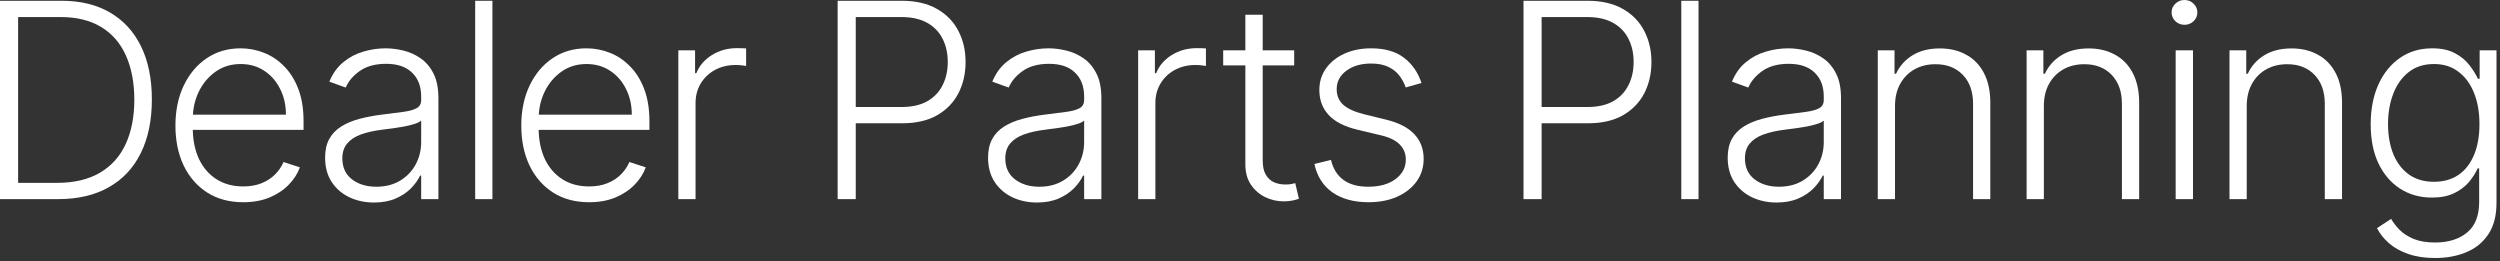
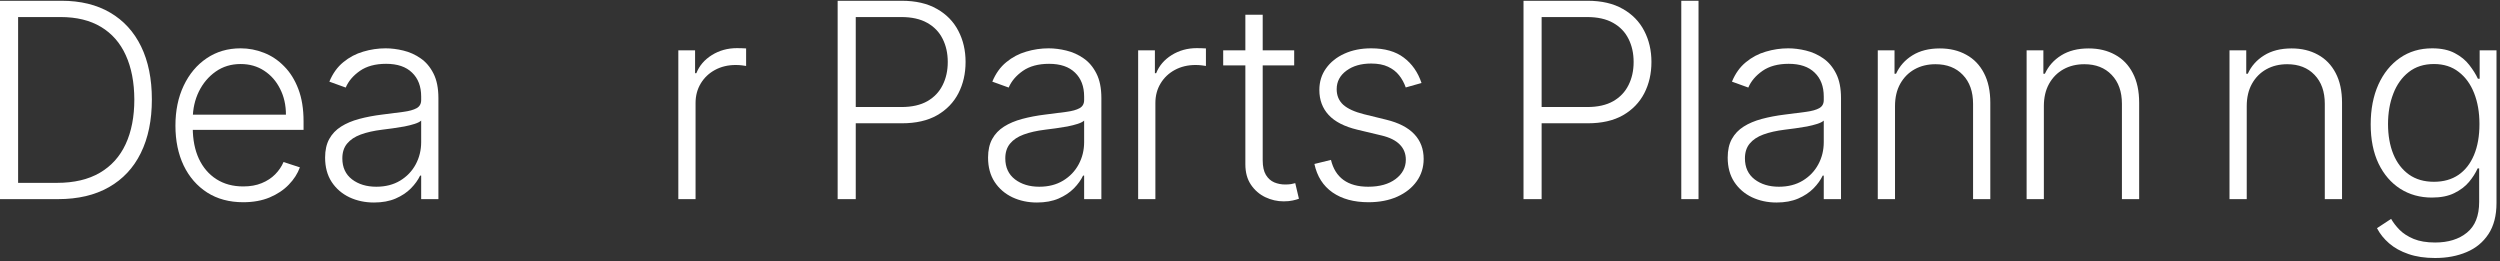
<svg xmlns="http://www.w3.org/2000/svg" width="220" height="23" viewBox="0 0 220 23" fill="none">
  <rect x="0" y="0" width="220" height="23" fill="#333333" stroke="none" />
  <path d="M214.288 22.704C213.396 22.704 212.615 22.588 211.945 22.355C211.274 22.128 210.709 21.815 210.249 21.418C209.788 21.02 209.43 20.574 209.175 20.079L210.419 19.261C210.607 19.591 210.857 19.915 211.169 20.233C211.487 20.551 211.899 20.815 212.405 21.026C212.916 21.236 213.544 21.341 214.288 21.341C215.447 21.341 216.382 21.051 217.092 20.472C217.808 19.892 218.166 18.991 218.166 17.77V14.821H218.03C217.854 15.219 217.601 15.617 217.271 16.014C216.942 16.406 216.51 16.733 215.976 16.994C215.447 17.256 214.791 17.386 214.007 17.386C212.962 17.386 212.033 17.128 211.22 16.611C210.413 16.094 209.777 15.355 209.311 14.395C208.851 13.429 208.621 12.278 208.621 10.943C208.621 9.619 208.845 8.455 209.294 7.449C209.749 6.443 210.382 5.659 211.195 5.097C212.007 4.534 212.953 4.253 214.033 4.253C214.834 4.253 215.499 4.395 216.027 4.679C216.555 4.957 216.979 5.304 217.297 5.719C217.621 6.134 217.874 6.537 218.055 6.929H218.209V4.432H219.692V17.864C219.692 18.972 219.456 19.884 218.984 20.599C218.513 21.315 217.871 21.844 217.058 22.185C216.246 22.531 215.322 22.704 214.288 22.704ZM214.186 15.997C215.027 15.997 215.746 15.796 216.342 15.392C216.939 14.983 217.396 14.398 217.714 13.636C218.033 12.875 218.192 11.969 218.192 10.918C218.192 9.895 218.036 8.989 217.723 8.199C217.411 7.403 216.956 6.778 216.359 6.324C215.768 5.864 215.044 5.634 214.186 5.634C213.311 5.634 212.572 5.869 211.97 6.341C211.368 6.812 210.913 7.449 210.607 8.25C210.3 9.045 210.146 9.935 210.146 10.918C210.146 11.918 210.303 12.801 210.615 13.568C210.928 14.329 211.385 14.926 211.987 15.358C212.589 15.784 213.322 15.997 214.186 15.997Z" fill="white" />
  <path d="M197.713 9.341V17.523H196.196V4.432H197.67V6.486H197.806C198.113 5.815 198.591 5.278 199.238 4.875C199.892 4.466 200.698 4.261 201.659 4.261C202.539 4.261 203.312 4.446 203.977 4.815C204.647 5.179 205.167 5.716 205.537 6.426C205.912 7.136 206.099 8.009 206.099 9.043V17.523H204.582V9.136C204.582 8.062 204.281 7.213 203.679 6.588C203.082 5.963 202.281 5.651 201.275 5.651C200.588 5.651 199.977 5.798 199.443 6.094C198.909 6.389 198.485 6.815 198.173 7.372C197.866 7.923 197.713 8.58 197.713 9.341Z" fill="white" />
-   <path d="M191.458 17.523V4.432H192.984V17.523H191.458ZM192.234 2.182C191.921 2.182 191.654 2.077 191.432 1.866C191.211 1.651 191.1 1.392 191.1 1.091C191.1 0.79 191.211 0.534 191.432 0.324C191.654 0.108 191.921 0 192.234 0C192.546 0 192.813 0.108 193.035 0.324C193.256 0.534 193.367 0.79 193.367 1.091C193.367 1.392 193.256 1.651 193.035 1.866C192.813 2.077 192.546 2.182 192.234 2.182Z" fill="white" />
  <path d="M179.86 9.341V17.523H178.342V4.432H179.817V6.486H179.953C180.26 5.815 180.737 5.278 181.385 4.875C182.038 4.466 182.845 4.261 183.806 4.261C184.686 4.261 185.459 4.446 186.124 4.815C186.794 5.179 187.314 5.716 187.683 6.426C188.058 7.136 188.246 8.009 188.246 9.043V17.523H186.729V9.136C186.729 8.062 186.428 7.213 185.825 6.588C185.229 5.963 184.428 5.651 183.422 5.651C182.735 5.651 182.124 5.798 181.59 6.094C181.056 6.389 180.632 6.815 180.32 7.372C180.013 7.923 179.86 8.58 179.86 9.341Z" fill="white" />
  <path d="M166.761 9.341V17.523H165.244V4.432H166.718V6.486H166.855C167.162 5.815 167.639 5.278 168.287 4.875C168.94 4.466 169.747 4.261 170.707 4.261C171.588 4.261 172.36 4.446 173.025 4.815C173.696 5.179 174.216 5.716 174.585 6.426C174.96 7.136 175.147 8.009 175.147 9.043V17.523H173.63V9.136C173.63 8.062 173.329 7.213 172.727 6.588C172.13 5.963 171.329 5.651 170.324 5.651C169.636 5.651 169.025 5.798 168.491 6.094C167.957 6.389 167.534 6.815 167.221 7.372C166.914 7.923 166.761 8.58 166.761 9.341Z" fill="white" />
  <path d="M156.341 17.821C155.551 17.821 154.83 17.668 154.176 17.361C153.523 17.048 153.003 16.599 152.616 16.014C152.23 15.423 152.037 14.707 152.037 13.867C152.037 13.219 152.159 12.673 152.403 12.23C152.648 11.787 152.994 11.423 153.443 11.139C153.892 10.855 154.423 10.631 155.037 10.466C155.651 10.301 156.327 10.173 157.065 10.082C157.798 9.991 158.418 9.912 158.923 9.844C159.435 9.776 159.824 9.668 160.091 9.52C160.358 9.372 160.491 9.134 160.491 8.804V8.497C160.491 7.605 160.224 6.903 159.69 6.392C159.162 5.875 158.401 5.616 157.406 5.616C156.463 5.616 155.693 5.824 155.097 6.239C154.506 6.653 154.091 7.142 153.852 7.705L152.412 7.185C152.707 6.469 153.116 5.898 153.639 5.472C154.162 5.04 154.747 4.73 155.395 4.543C156.043 4.349 156.699 4.253 157.364 4.253C157.864 4.253 158.384 4.318 158.923 4.449C159.469 4.58 159.974 4.807 160.44 5.131C160.906 5.449 161.284 5.895 161.574 6.469C161.864 7.037 162.009 7.759 162.009 8.634V17.523H160.491V15.452H160.398C160.216 15.838 159.946 16.213 159.588 16.577C159.23 16.94 158.781 17.239 158.241 17.472C157.702 17.704 157.068 17.821 156.341 17.821ZM156.545 16.432C157.352 16.432 158.051 16.253 158.642 15.895C159.233 15.537 159.687 15.062 160.006 14.472C160.33 13.875 160.491 13.219 160.491 12.503V10.611C160.378 10.719 160.187 10.815 159.92 10.901C159.659 10.986 159.355 11.062 159.009 11.131C158.668 11.193 158.327 11.247 157.986 11.293C157.645 11.338 157.338 11.378 157.065 11.412C156.327 11.503 155.696 11.645 155.173 11.838C154.651 12.031 154.25 12.298 153.972 12.639C153.693 12.974 153.554 13.406 153.554 13.935C153.554 14.73 153.838 15.347 154.406 15.784C154.974 16.216 155.687 16.432 156.545 16.432Z" fill="white" />
  <path d="M149.47 0.068V17.523H147.953V0.068H149.47Z" fill="white" />
  <path d="M134.069 17.523V0.068H139.702C140.941 0.068 141.975 0.307 142.805 0.784C143.64 1.256 144.268 1.898 144.688 2.71C145.114 3.523 145.327 4.438 145.327 5.455C145.327 6.472 145.117 7.389 144.697 8.207C144.276 9.02 143.651 9.665 142.822 10.142C141.992 10.614 140.961 10.849 139.728 10.849H135.296V9.418H139.685C140.6 9.418 141.359 9.247 141.961 8.906C142.563 8.56 143.012 8.088 143.307 7.491C143.609 6.895 143.759 6.216 143.759 5.455C143.759 4.693 143.609 4.014 143.307 3.418C143.012 2.821 142.56 2.352 141.952 2.011C141.35 1.67 140.586 1.5 139.66 1.5H135.663V17.523H134.069Z" fill="white" />
  <path d="M125.094 7.304L123.705 7.696C123.569 7.304 123.375 6.949 123.125 6.631C122.875 6.312 122.549 6.06 122.145 5.872C121.748 5.685 121.253 5.591 120.662 5.591C119.776 5.591 119.049 5.801 118.481 6.222C117.912 6.642 117.628 7.185 117.628 7.849C117.628 8.412 117.821 8.869 118.208 9.222C118.6 9.568 119.202 9.844 120.015 10.048L121.992 10.534C123.088 10.801 123.91 11.224 124.455 11.804C125.006 12.383 125.282 13.111 125.282 13.986C125.282 14.724 125.077 15.381 124.668 15.954C124.259 16.528 123.688 16.98 122.955 17.31C122.228 17.634 121.384 17.796 120.424 17.796C119.145 17.796 118.091 17.509 117.262 16.935C116.432 16.355 115.901 15.52 115.668 14.429L117.125 14.071C117.313 14.849 117.679 15.438 118.225 15.835C118.776 16.233 119.5 16.432 120.398 16.432C121.404 16.432 122.208 16.207 122.81 15.758C123.412 15.304 123.713 14.736 123.713 14.054C123.713 13.526 123.537 13.082 123.185 12.724C122.833 12.361 122.299 12.094 121.583 11.923L119.444 11.412C118.307 11.139 117.466 10.707 116.921 10.117C116.375 9.526 116.103 8.793 116.103 7.918C116.103 7.196 116.299 6.562 116.691 6.017C117.083 5.466 117.623 5.034 118.31 4.722C118.998 4.409 119.782 4.253 120.662 4.253C121.861 4.253 122.819 4.526 123.535 5.071C124.256 5.611 124.776 6.355 125.094 7.304Z" fill="white" />
  <path d="M113.888 4.432V5.753H107.641V4.432H113.888ZM109.592 1.295H111.118V14.105C111.118 14.651 111.212 15.079 111.399 15.392C111.587 15.699 111.831 15.918 112.132 16.048C112.433 16.173 112.754 16.236 113.095 16.236C113.294 16.236 113.464 16.224 113.607 16.202C113.749 16.173 113.874 16.145 113.982 16.116L114.305 17.489C114.158 17.545 113.976 17.597 113.76 17.642C113.544 17.693 113.277 17.719 112.959 17.719C112.402 17.719 111.865 17.597 111.348 17.352C110.837 17.108 110.416 16.744 110.087 16.261C109.757 15.778 109.592 15.179 109.592 14.463V1.295Z" fill="white" />
  <path d="M100.157 17.523V4.432H101.631V6.443H101.742C102.003 5.784 102.458 5.253 103.105 4.849C103.759 4.44 104.497 4.236 105.321 4.236C105.446 4.236 105.586 4.239 105.739 4.244C105.892 4.25 106.02 4.256 106.122 4.261V5.804C106.054 5.793 105.935 5.776 105.764 5.753C105.594 5.73 105.409 5.719 105.211 5.719C104.529 5.719 103.921 5.864 103.387 6.153C102.858 6.438 102.441 6.832 102.134 7.338C101.827 7.844 101.674 8.42 101.674 9.068V17.523H100.157Z" fill="white" />
  <path d="M91.253 17.821C90.464 17.821 89.742 17.668 89.089 17.361C88.435 17.048 87.915 16.599 87.529 16.014C87.143 15.423 86.949 14.707 86.949 13.867C86.949 13.219 87.072 12.673 87.316 12.23C87.56 11.787 87.907 11.423 88.356 11.139C88.805 10.855 89.336 10.631 89.949 10.466C90.563 10.301 91.239 10.173 91.978 10.082C92.711 9.991 93.33 9.912 93.836 9.844C94.347 9.776 94.736 9.668 95.003 9.52C95.27 9.372 95.404 9.134 95.404 8.804V8.497C95.404 7.605 95.137 6.903 94.603 6.392C94.074 5.875 93.313 5.616 92.319 5.616C91.376 5.616 90.606 5.824 90.009 6.239C89.418 6.653 89.003 7.142 88.765 7.705L87.324 7.185C87.62 6.469 88.029 5.898 88.552 5.472C89.074 5.04 89.66 4.73 90.307 4.543C90.955 4.349 91.611 4.253 92.276 4.253C92.776 4.253 93.296 4.318 93.836 4.449C94.381 4.58 94.887 4.807 95.353 5.131C95.819 5.449 96.197 5.895 96.486 6.469C96.776 7.037 96.921 7.759 96.921 8.634V17.523H95.404V15.452H95.31C95.128 15.838 94.859 16.213 94.501 16.577C94.143 16.94 93.694 17.239 93.154 17.472C92.614 17.704 91.981 17.821 91.253 17.821ZM91.458 16.432C92.265 16.432 92.964 16.253 93.555 15.895C94.145 15.537 94.6 15.062 94.918 14.472C95.242 13.875 95.404 13.219 95.404 12.503V10.611C95.29 10.719 95.1 10.815 94.833 10.901C94.572 10.986 94.268 11.062 93.921 11.131C93.58 11.193 93.239 11.247 92.898 11.293C92.557 11.338 92.251 11.378 91.978 11.412C91.239 11.503 90.609 11.645 90.086 11.838C89.563 12.031 89.162 12.298 88.884 12.639C88.606 12.974 88.466 13.406 88.466 13.935C88.466 14.73 88.751 15.347 89.319 15.784C89.887 16.216 90.6 16.432 91.458 16.432Z" fill="white" />
  <path d="M73.713 17.523V0.068H79.346C80.585 0.068 81.619 0.307 82.448 0.784C83.284 1.256 83.911 1.898 84.332 2.71C84.758 3.523 84.971 4.438 84.971 5.455C84.971 6.472 84.761 7.389 84.34 8.207C83.92 9.02 83.295 9.665 82.465 10.142C81.636 10.614 80.605 10.849 79.372 10.849H74.94V9.418H79.329C80.244 9.418 81.002 9.247 81.605 8.906C82.207 8.56 82.656 8.088 82.951 7.491C83.252 6.895 83.403 6.216 83.403 5.455C83.403 4.693 83.252 4.014 82.951 3.418C82.656 2.821 82.204 2.352 81.596 2.011C80.994 1.67 80.23 1.5 79.303 1.5H75.306V17.523H73.713Z" fill="white" />
  <path d="M59.693 17.523V4.432H61.167V6.443H61.278C61.539 5.784 61.994 5.253 62.641 4.849C63.295 4.44 64.033 4.236 64.857 4.236C64.982 4.236 65.121 4.239 65.275 4.244C65.428 4.25 65.556 4.256 65.658 4.261V5.804C65.59 5.793 65.471 5.776 65.3 5.753C65.13 5.73 64.945 5.719 64.746 5.719C64.065 5.719 63.457 5.864 62.923 6.153C62.394 6.438 61.977 6.832 61.67 7.338C61.363 7.844 61.209 8.42 61.209 9.068V17.523H59.693Z" fill="white" />
-   <path d="M51.84 17.796C50.618 17.796 49.561 17.511 48.669 16.943C47.777 16.369 47.087 15.577 46.598 14.565C46.115 13.548 45.874 12.378 45.874 11.054C45.874 9.736 46.115 8.565 46.598 7.543C47.087 6.514 47.76 5.71 48.618 5.131C49.482 4.545 50.479 4.253 51.61 4.253C52.32 4.253 53.005 4.384 53.664 4.645C54.323 4.901 54.914 5.295 55.436 5.83C55.965 6.358 56.382 7.026 56.689 7.832C56.996 8.634 57.149 9.582 57.149 10.679V11.429H46.922V10.091H55.598C55.598 9.25 55.428 8.494 55.087 7.824C54.752 7.148 54.283 6.614 53.681 6.222C53.084 5.83 52.394 5.634 51.61 5.634C50.78 5.634 50.05 5.855 49.419 6.298C48.789 6.741 48.294 7.327 47.936 8.054C47.584 8.781 47.405 9.577 47.399 10.44V11.242C47.399 12.281 47.578 13.19 47.936 13.969C48.3 14.742 48.814 15.341 49.479 15.767C50.144 16.193 50.931 16.406 51.84 16.406C52.459 16.406 53.002 16.31 53.468 16.116C53.939 15.923 54.334 15.665 54.652 15.341C54.976 15.011 55.221 14.651 55.385 14.258L56.826 14.727C56.627 15.278 56.3 15.787 55.846 16.253C55.397 16.719 54.834 17.094 54.158 17.378C53.487 17.656 52.715 17.796 51.84 17.796Z" fill="white" />
-   <path d="M43.333 0.068V17.523H41.816V0.068H43.333Z" fill="white" />
  <path d="M32.913 17.821C32.123 17.821 31.401 17.668 30.748 17.361C30.095 17.048 29.575 16.599 29.188 16.014C28.802 15.423 28.609 14.707 28.609 13.867C28.609 13.219 28.731 12.673 28.975 12.23C29.22 11.787 29.566 11.423 30.015 11.139C30.464 10.855 30.995 10.631 31.609 10.466C32.222 10.301 32.899 10.173 33.637 10.082C34.37 9.991 34.989 9.912 35.495 9.844C36.007 9.776 36.396 9.668 36.663 9.52C36.93 9.372 37.063 9.134 37.063 8.804V8.497C37.063 7.605 36.796 6.903 36.262 6.392C35.734 5.875 34.972 5.616 33.978 5.616C33.035 5.616 32.265 5.824 31.669 6.239C31.078 6.653 30.663 7.142 30.424 7.705L28.984 7.185C29.279 6.469 29.688 5.898 30.211 5.472C30.734 5.04 31.319 4.73 31.967 4.543C32.614 4.349 33.271 4.253 33.935 4.253C34.435 4.253 34.955 4.318 35.495 4.449C36.041 4.58 36.546 4.807 37.012 5.131C37.478 5.449 37.856 5.895 38.146 6.469C38.435 7.037 38.58 7.759 38.58 8.634V17.523H37.063V15.452H36.97C36.788 15.838 36.518 16.213 36.16 16.577C35.802 16.94 35.353 17.239 34.813 17.472C34.274 17.704 33.64 17.821 32.913 17.821ZM33.117 16.432C33.924 16.432 34.623 16.253 35.214 15.895C35.805 15.537 36.259 15.062 36.578 14.472C36.901 13.875 37.063 13.219 37.063 12.503V10.611C36.95 10.719 36.759 10.815 36.492 10.901C36.231 10.986 35.927 11.062 35.58 11.131C35.239 11.193 34.899 11.247 34.558 11.293C34.217 11.338 33.91 11.378 33.637 11.412C32.899 11.503 32.268 11.645 31.745 11.838C31.222 12.031 30.822 12.298 30.544 12.639C30.265 12.974 30.126 13.406 30.126 13.935C30.126 14.73 30.41 15.347 30.978 15.784C31.546 16.216 32.259 16.432 33.117 16.432Z" fill="white" />
  <path d="M21.404 17.796C20.182 17.796 19.125 17.511 18.233 16.943C17.341 16.369 16.651 15.577 16.162 14.565C15.679 13.548 15.438 12.378 15.438 11.054C15.438 9.736 15.679 8.565 16.162 7.543C16.651 6.514 17.324 5.71 18.182 5.131C19.046 4.545 20.043 4.253 21.174 4.253C21.884 4.253 22.569 4.384 23.228 4.645C23.887 4.901 24.478 5.295 25 5.83C25.529 6.358 25.946 7.026 26.253 7.832C26.56 8.634 26.713 9.582 26.713 10.679V11.429H16.486V10.091H25.162C25.162 9.25 24.992 8.494 24.651 7.824C24.316 7.148 23.847 6.614 23.245 6.222C22.648 5.83 21.958 5.634 21.174 5.634C20.344 5.634 19.614 5.855 18.983 6.298C18.353 6.741 17.858 7.327 17.5 8.054C17.148 8.781 16.969 9.577 16.963 10.44V11.242C16.963 12.281 17.142 13.19 17.5 13.969C17.864 14.742 18.378 15.341 19.043 15.767C19.708 16.193 20.495 16.406 21.404 16.406C22.023 16.406 22.566 16.31 23.032 16.116C23.503 15.923 23.898 15.665 24.216 15.341C24.54 15.011 24.785 14.651 24.949 14.258L26.39 14.727C26.191 15.278 25.864 15.787 25.41 16.253C24.961 16.719 24.398 17.094 23.722 17.378C23.052 17.656 22.279 17.796 21.404 17.796Z" fill="white" />
  <path d="M5.114 17.523H0V0.068H5.42C7.085 0.068 8.509 0.415 9.69 1.108C10.878 1.801 11.787 2.795 12.418 4.091C13.048 5.386 13.364 6.94 13.364 8.753C13.364 10.582 13.04 12.153 12.392 13.466C11.75 14.773 10.812 15.776 9.58 16.474C8.352 17.173 6.864 17.523 5.114 17.523ZM1.594 16.091H5.02C6.52 16.091 7.776 15.795 8.787 15.204C9.798 14.614 10.557 13.77 11.062 12.673C11.568 11.577 11.821 10.27 11.821 8.753C11.815 7.247 11.565 5.952 11.071 4.866C10.582 3.781 9.855 2.949 8.889 2.369C7.929 1.79 6.741 1.5 5.327 1.5H1.594V16.091Z" fill="white" />
</svg>